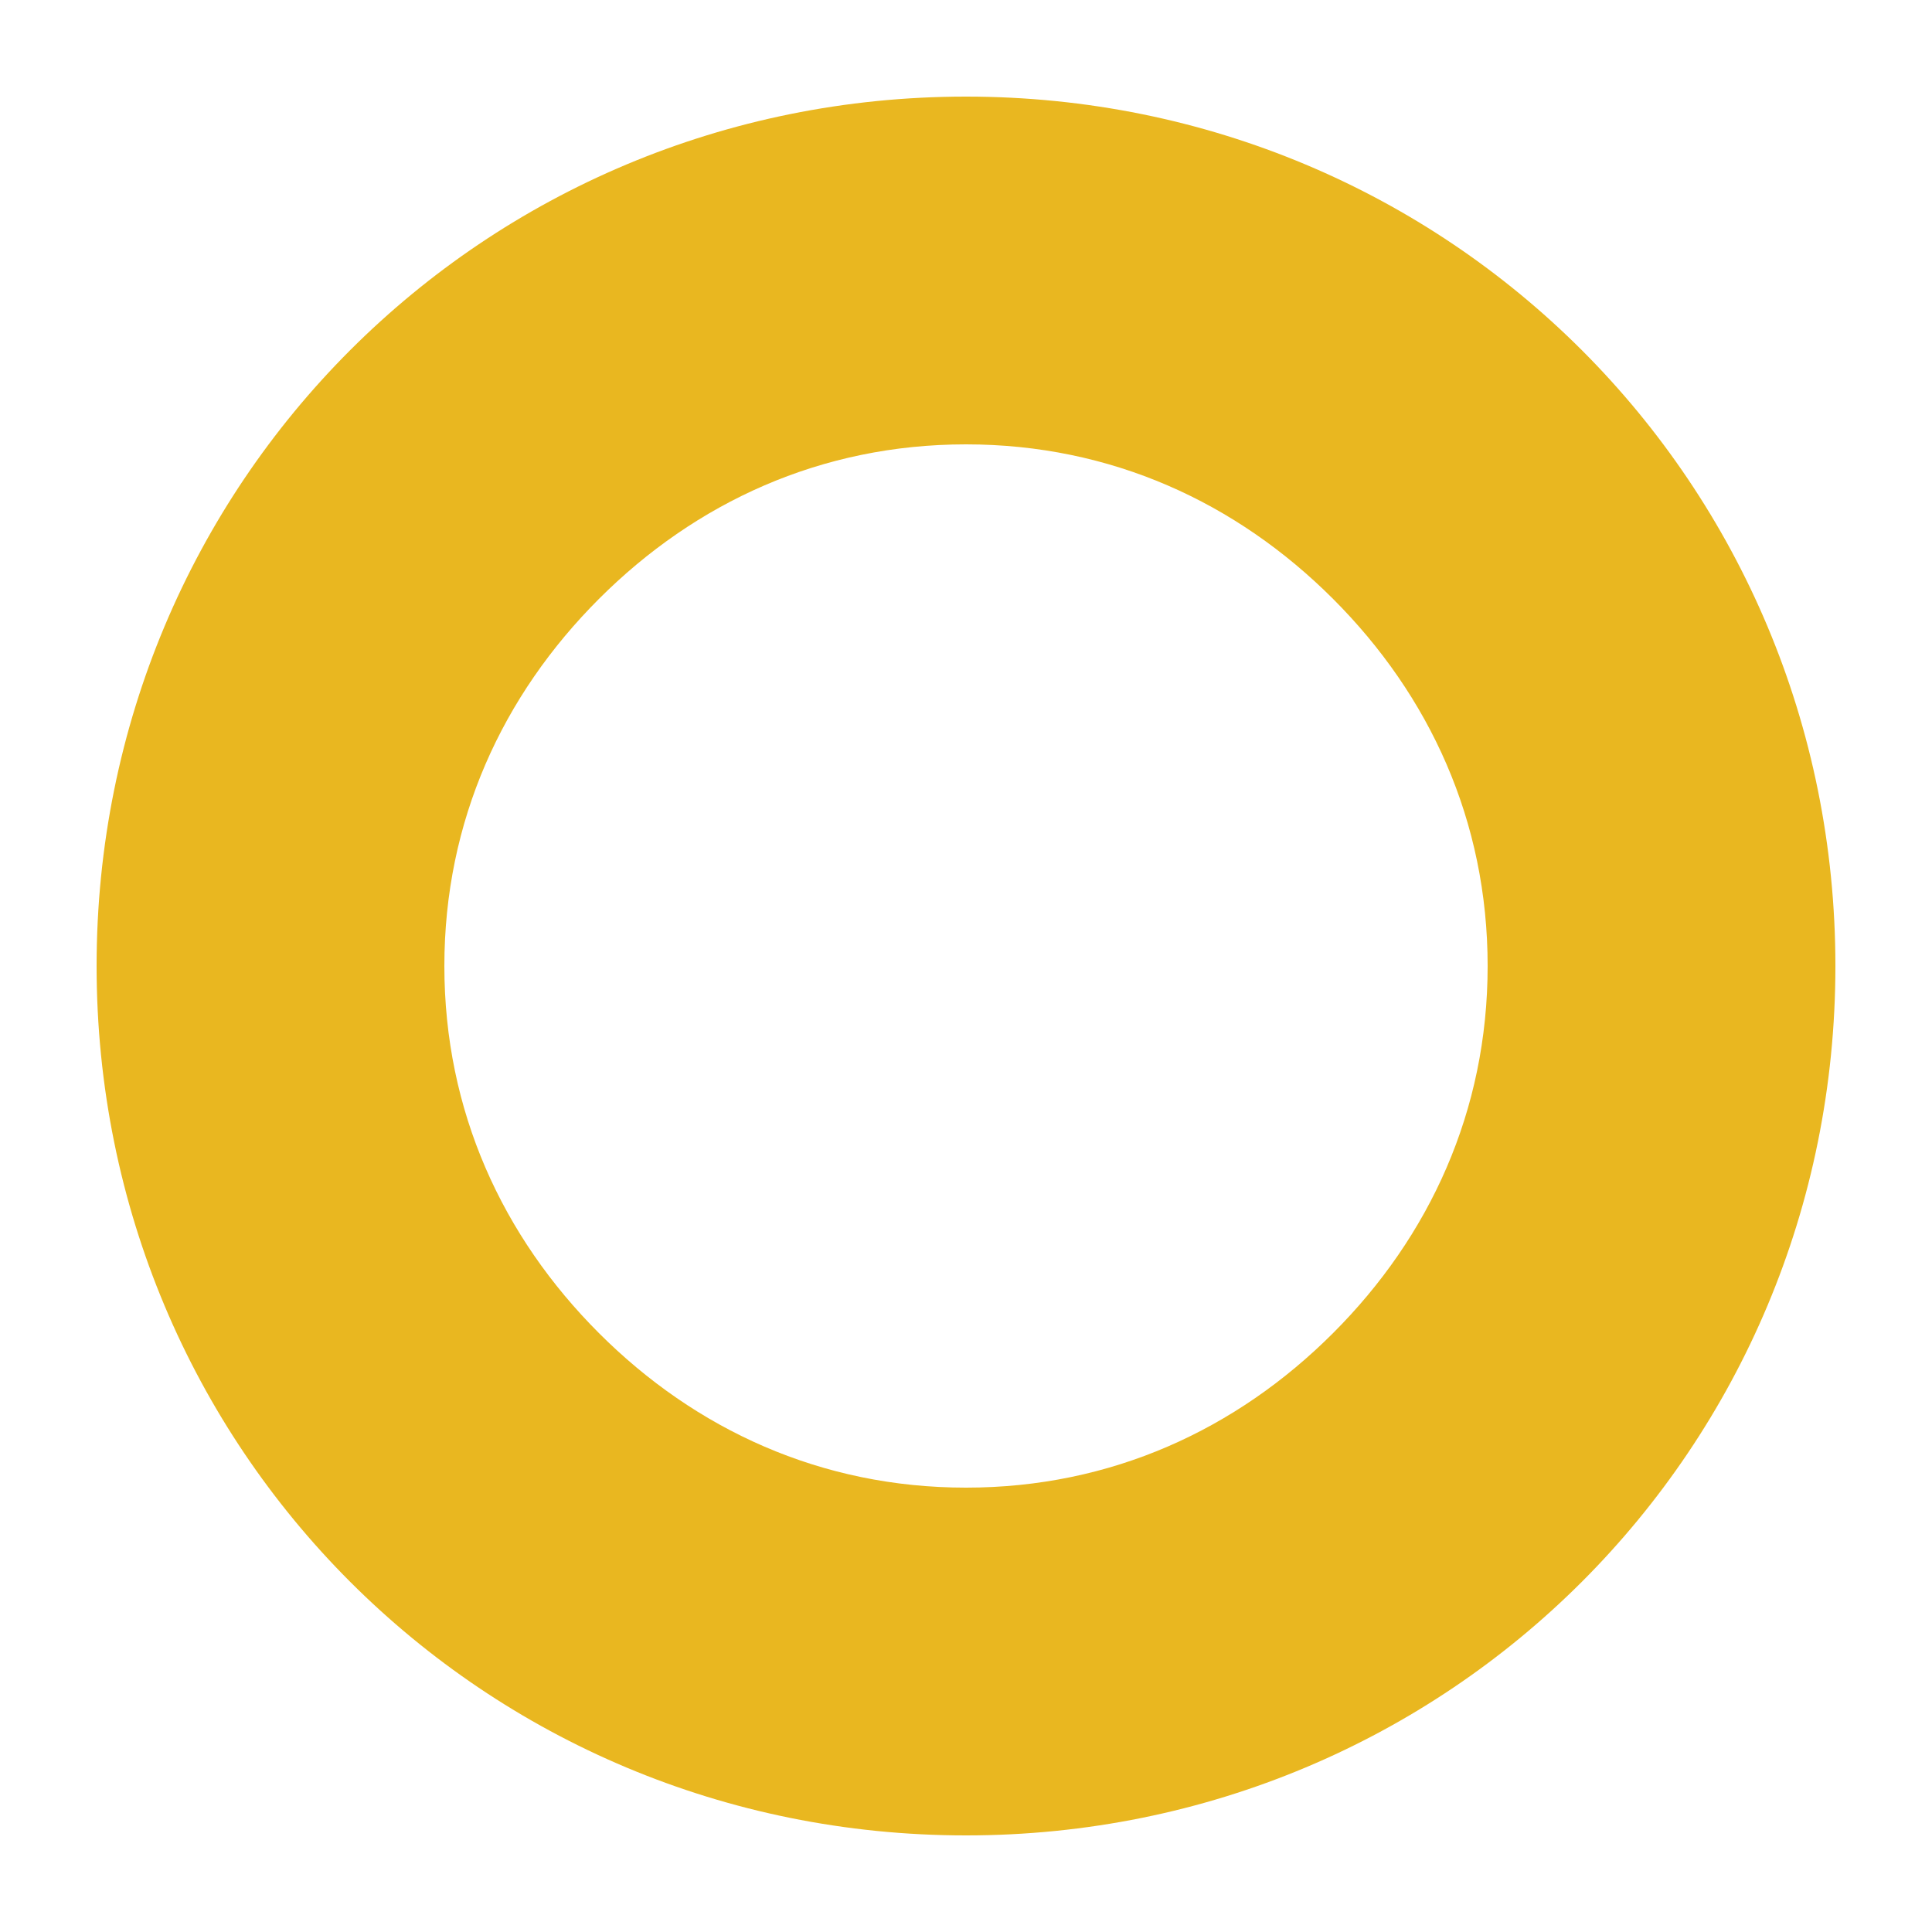
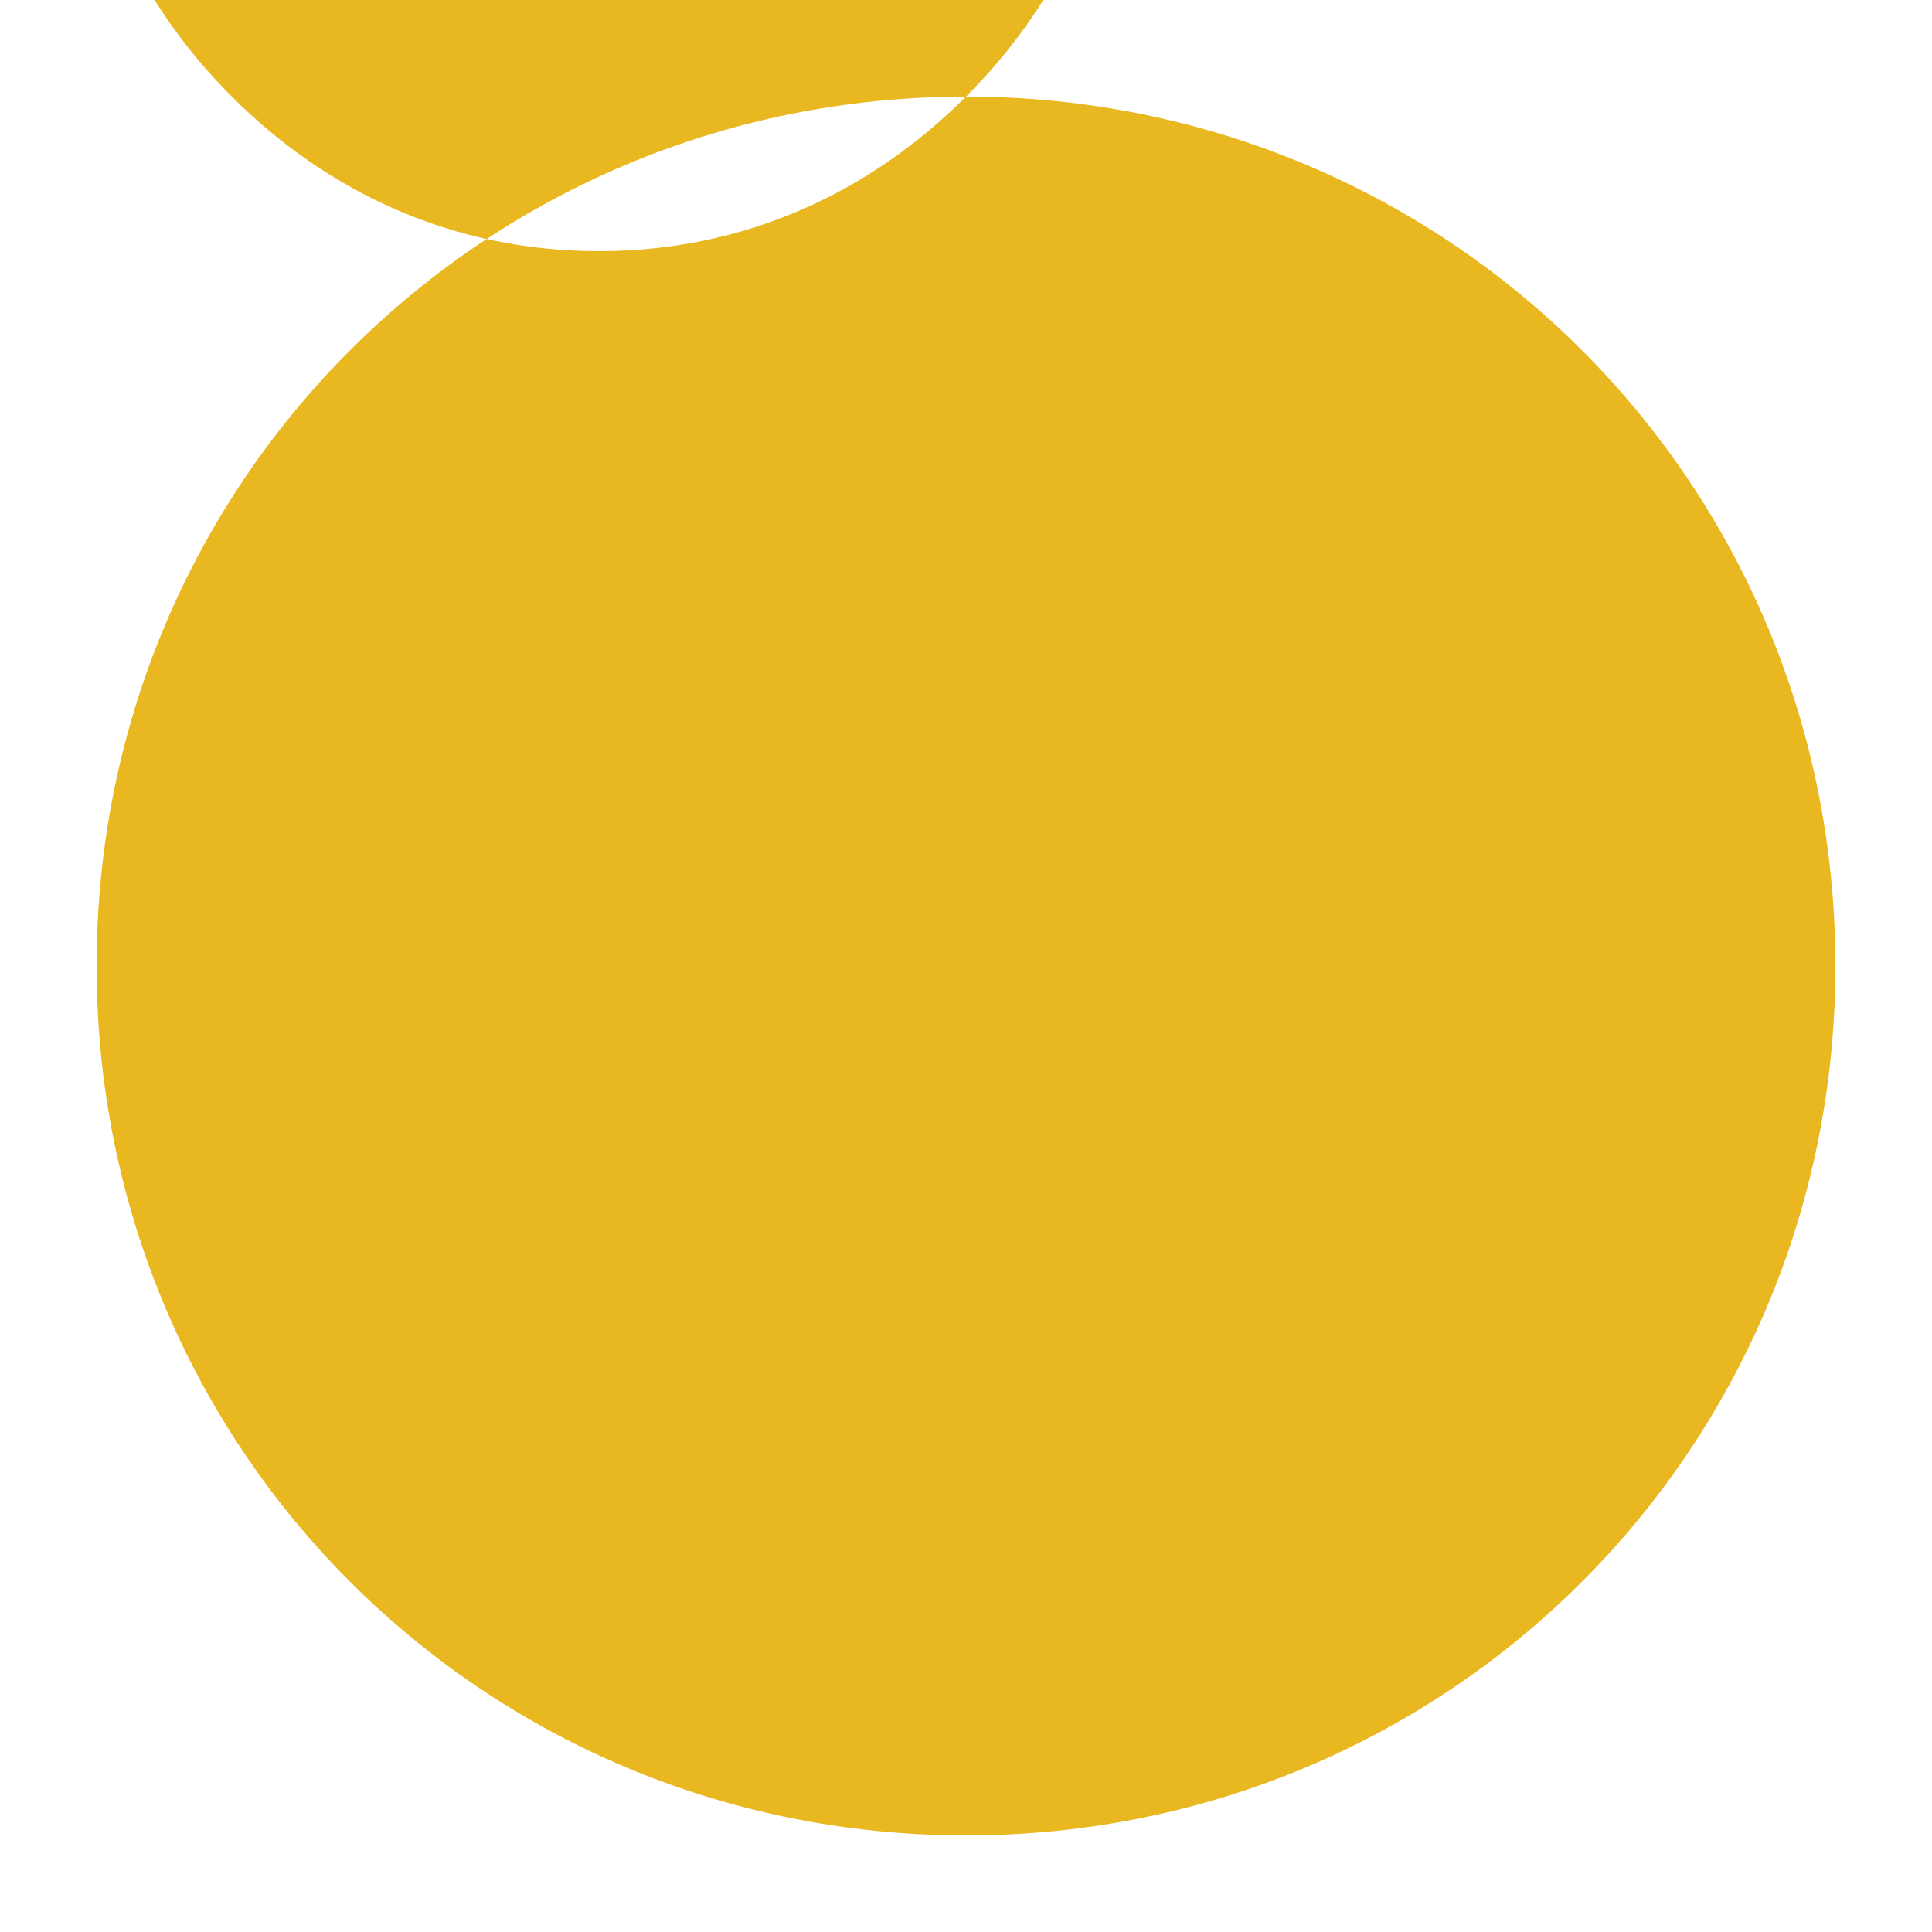
<svg xmlns="http://www.w3.org/2000/svg" id="Layer_1" version="1.1" viewBox="0 0 20 20">
  <defs>
    <style>
      .st0 {
        fill: #e9b720;
      }
    </style>
  </defs>
-   <path class="st0" d="M10,1c-5,0-9,4-9,9,0,5,4,9,9,9,5,0,9-4,9-9,0-5-4-9-9-9ZM13.8,13.8c-1,1-2.3,1.6-3.8,1.6-1.5,0-2.8-.6-3.8-1.6-1-1-1.6-2.3-1.6-3.8,0-1.5.6-2.8,1.6-3.8,1-1,2.3-1.6,3.8-1.6,1.5,0,2.8.6,3.8,1.6,1,1,1.6,2.3,1.6,3.8,0,1.5-.6,2.8-1.6,3.8Z" />
+   <path class="st0" d="M10,1c-5,0-9,4-9,9,0,5,4,9,9,9,5,0,9-4,9-9,0-5-4-9-9-9Zc-1,1-2.3,1.6-3.8,1.6-1.5,0-2.8-.6-3.8-1.6-1-1-1.6-2.3-1.6-3.8,0-1.5.6-2.8,1.6-3.8,1-1,2.3-1.6,3.8-1.6,1.5,0,2.8.6,3.8,1.6,1,1,1.6,2.3,1.6,3.8,0,1.5-.6,2.8-1.6,3.8Z" />
</svg>